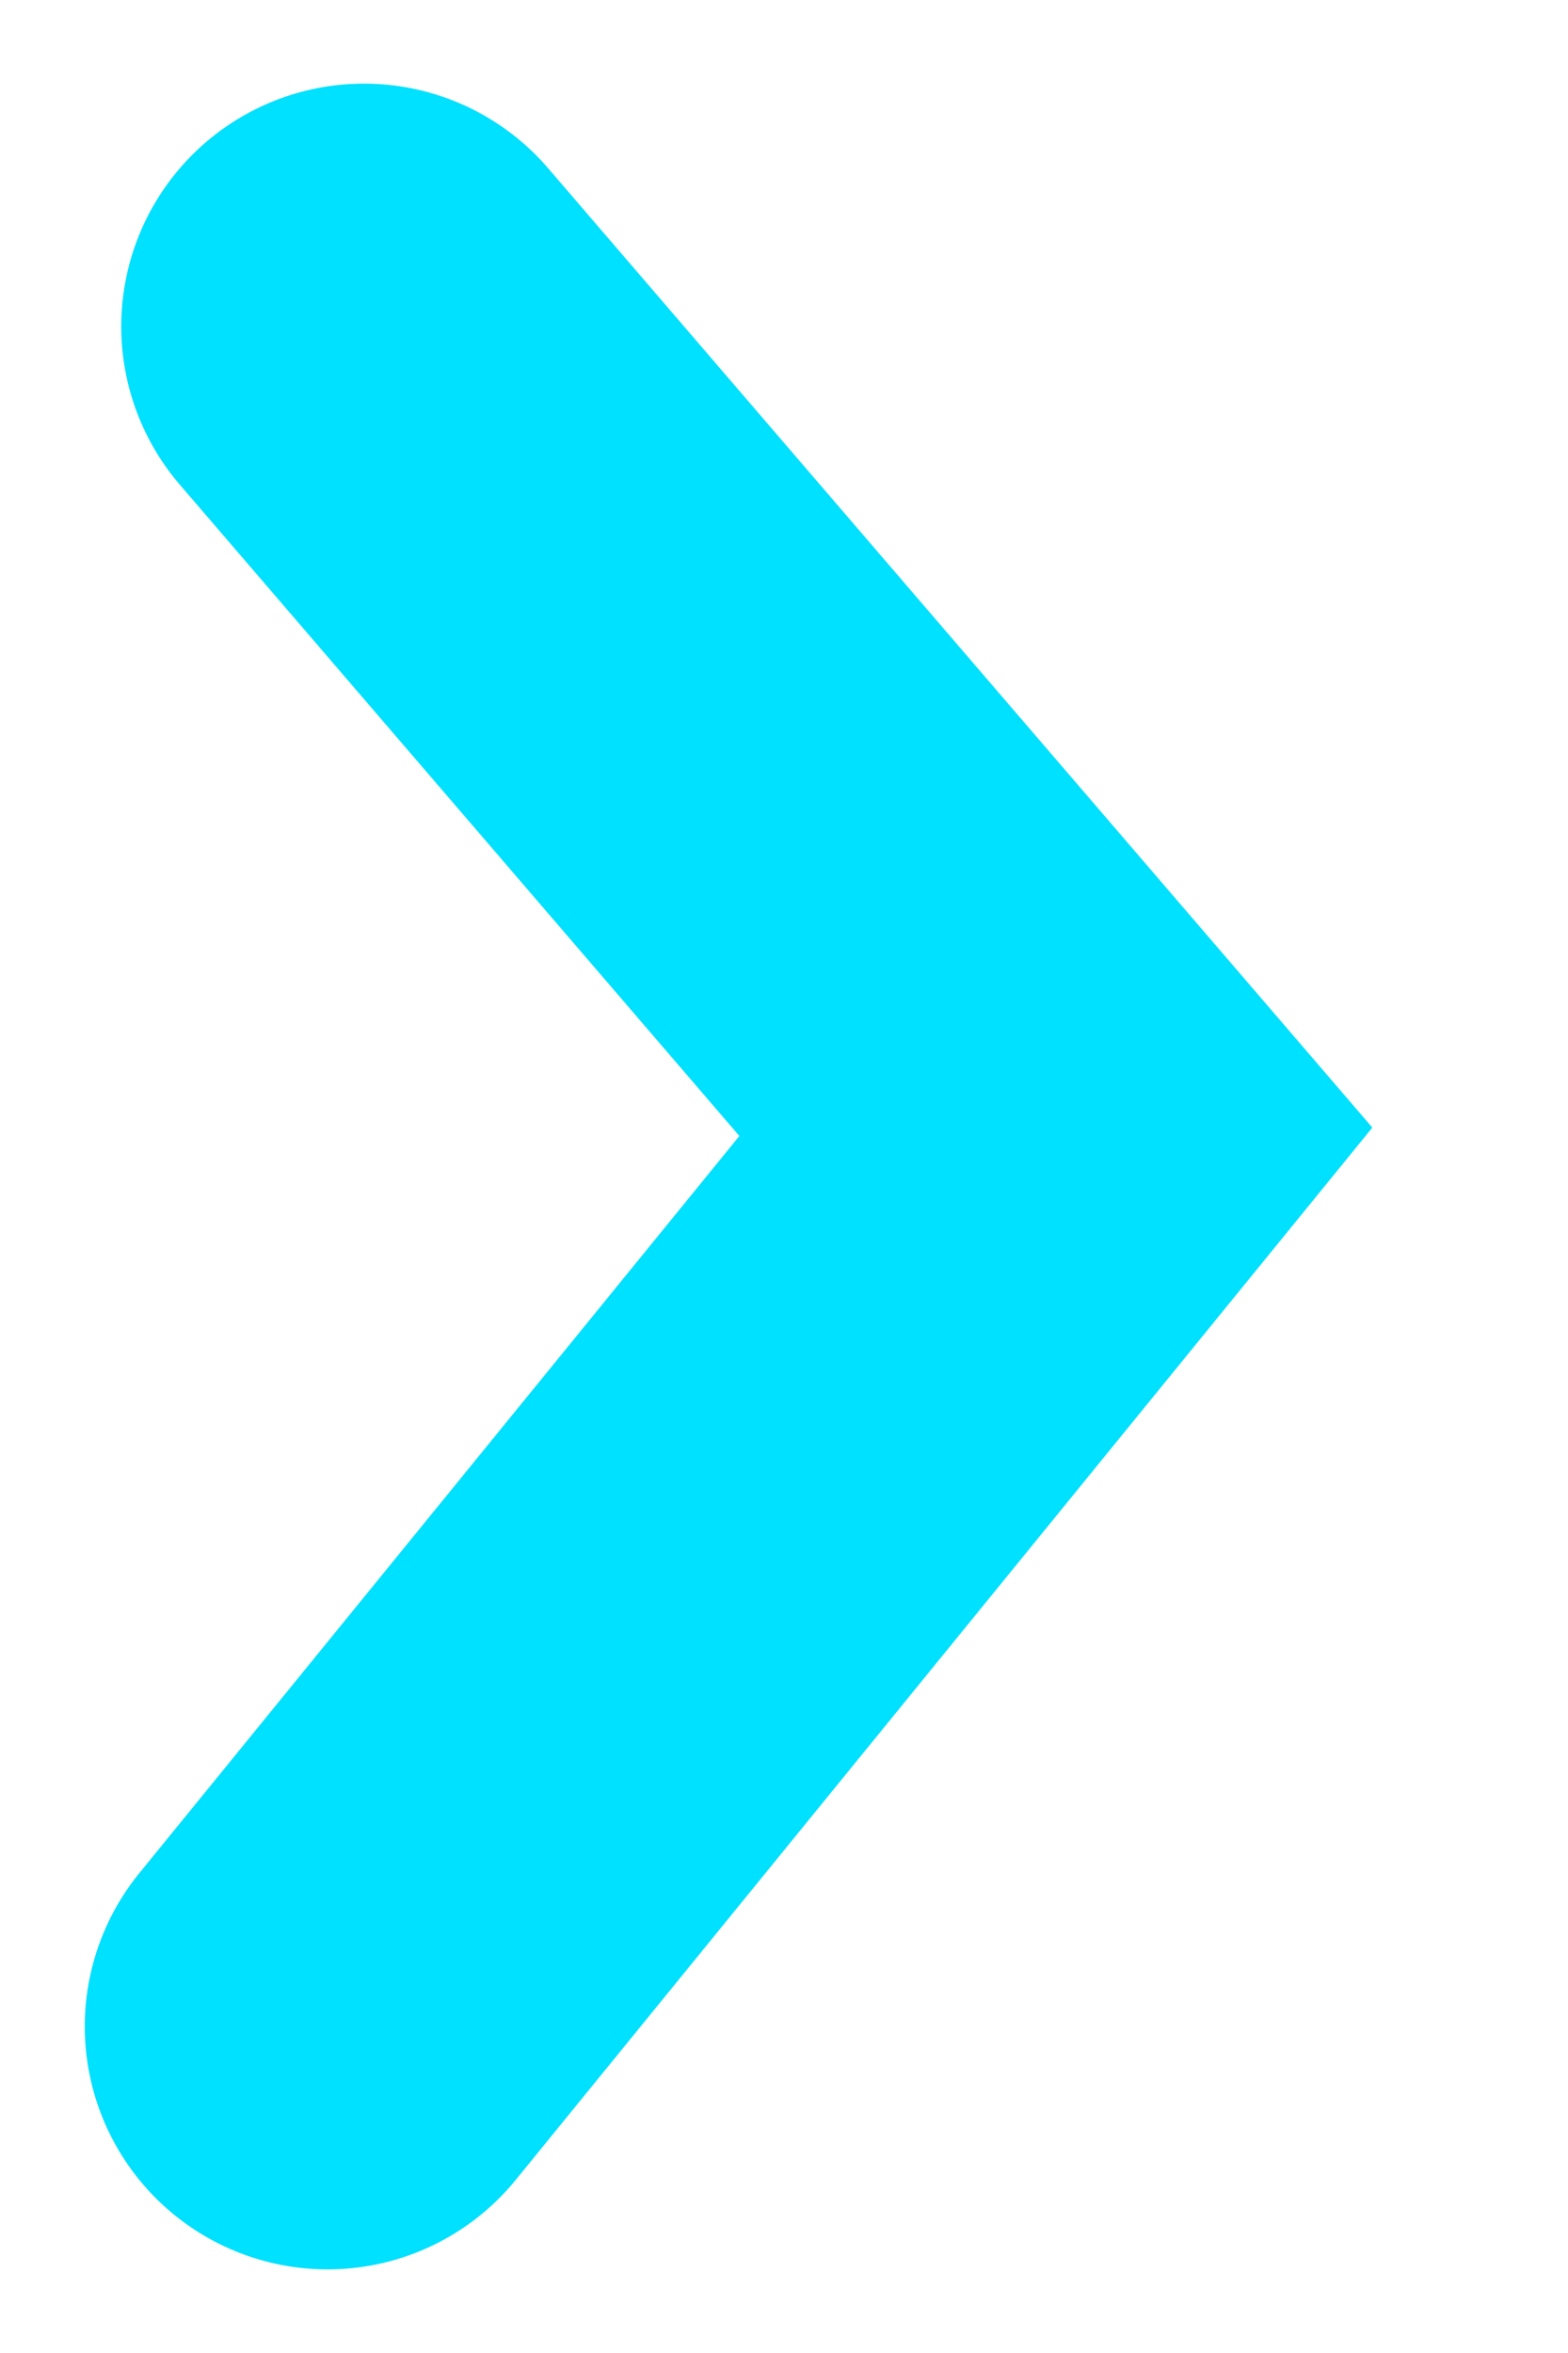
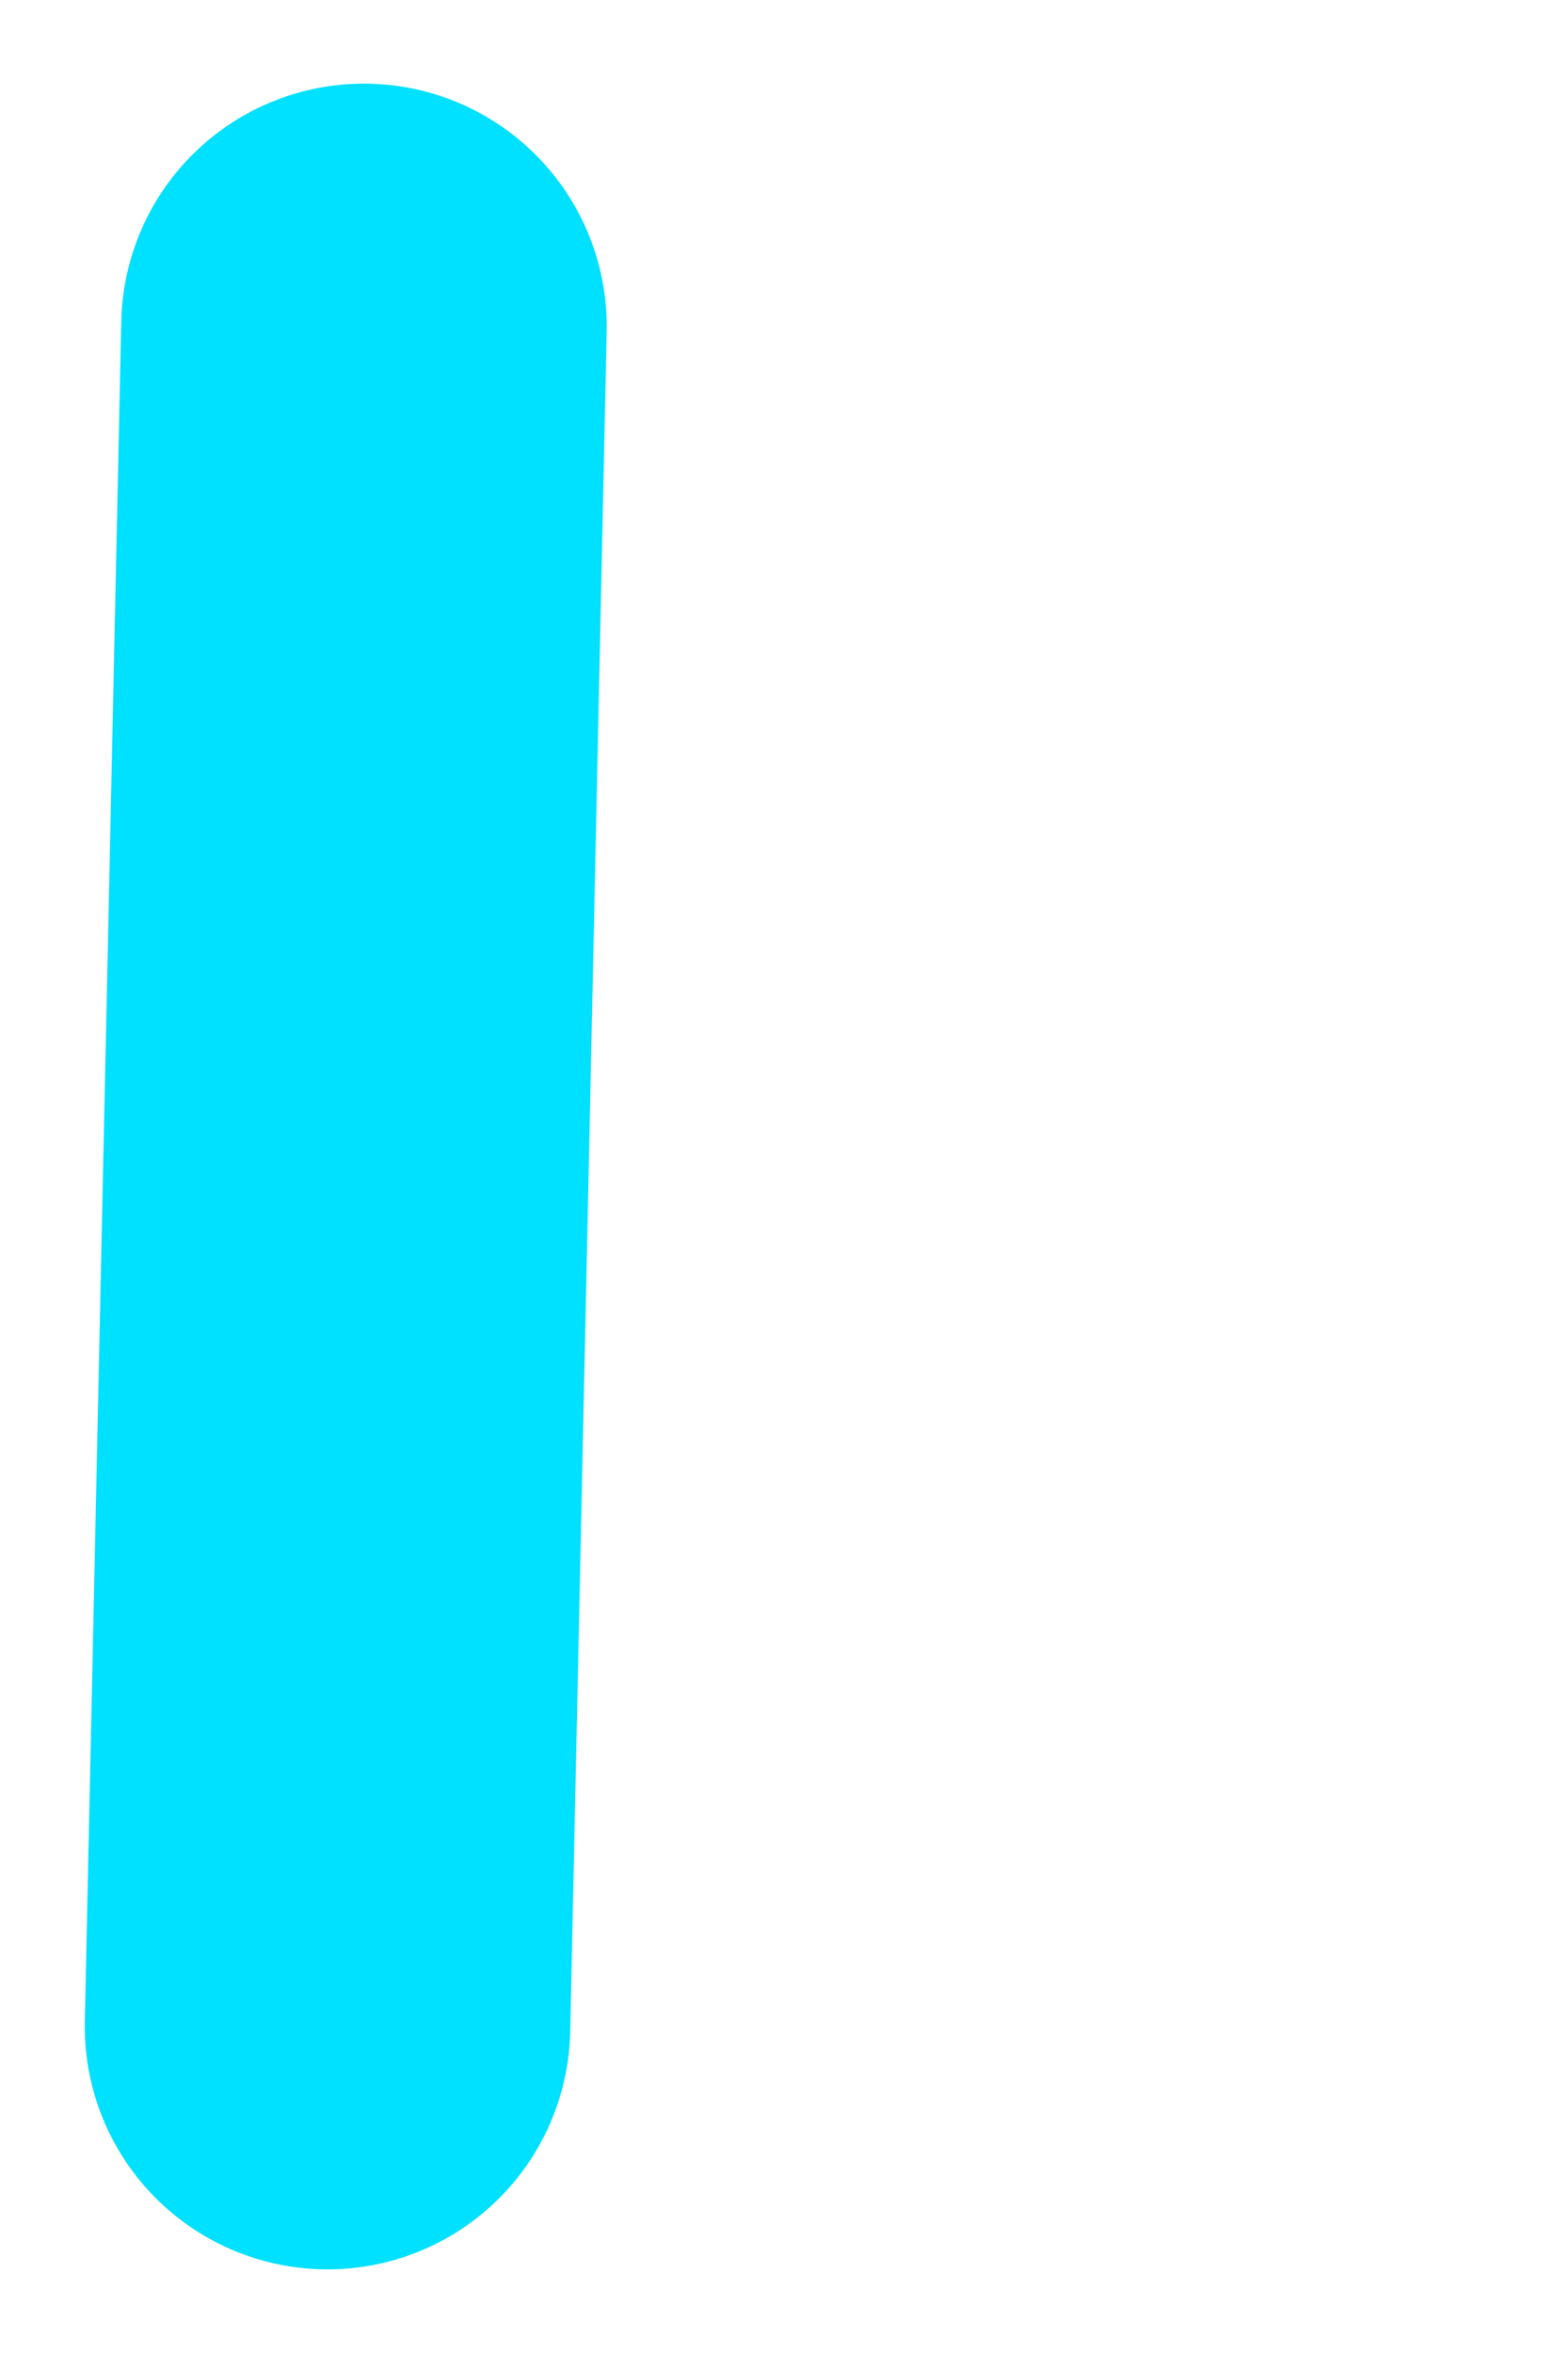
<svg xmlns="http://www.w3.org/2000/svg" width="8" height="12" viewBox="0 0 8 12" fill="none">
-   <path id="Vector 2" d="M1.671 10.335L5.387 5.772L1.857 1.665" stroke="#00E0FF" stroke-width="2.477" stroke-linecap="round" />
+   <path id="Vector 2" d="M1.671 10.335L1.857 1.665" stroke="#00E0FF" stroke-width="2.477" stroke-linecap="round" />
</svg>